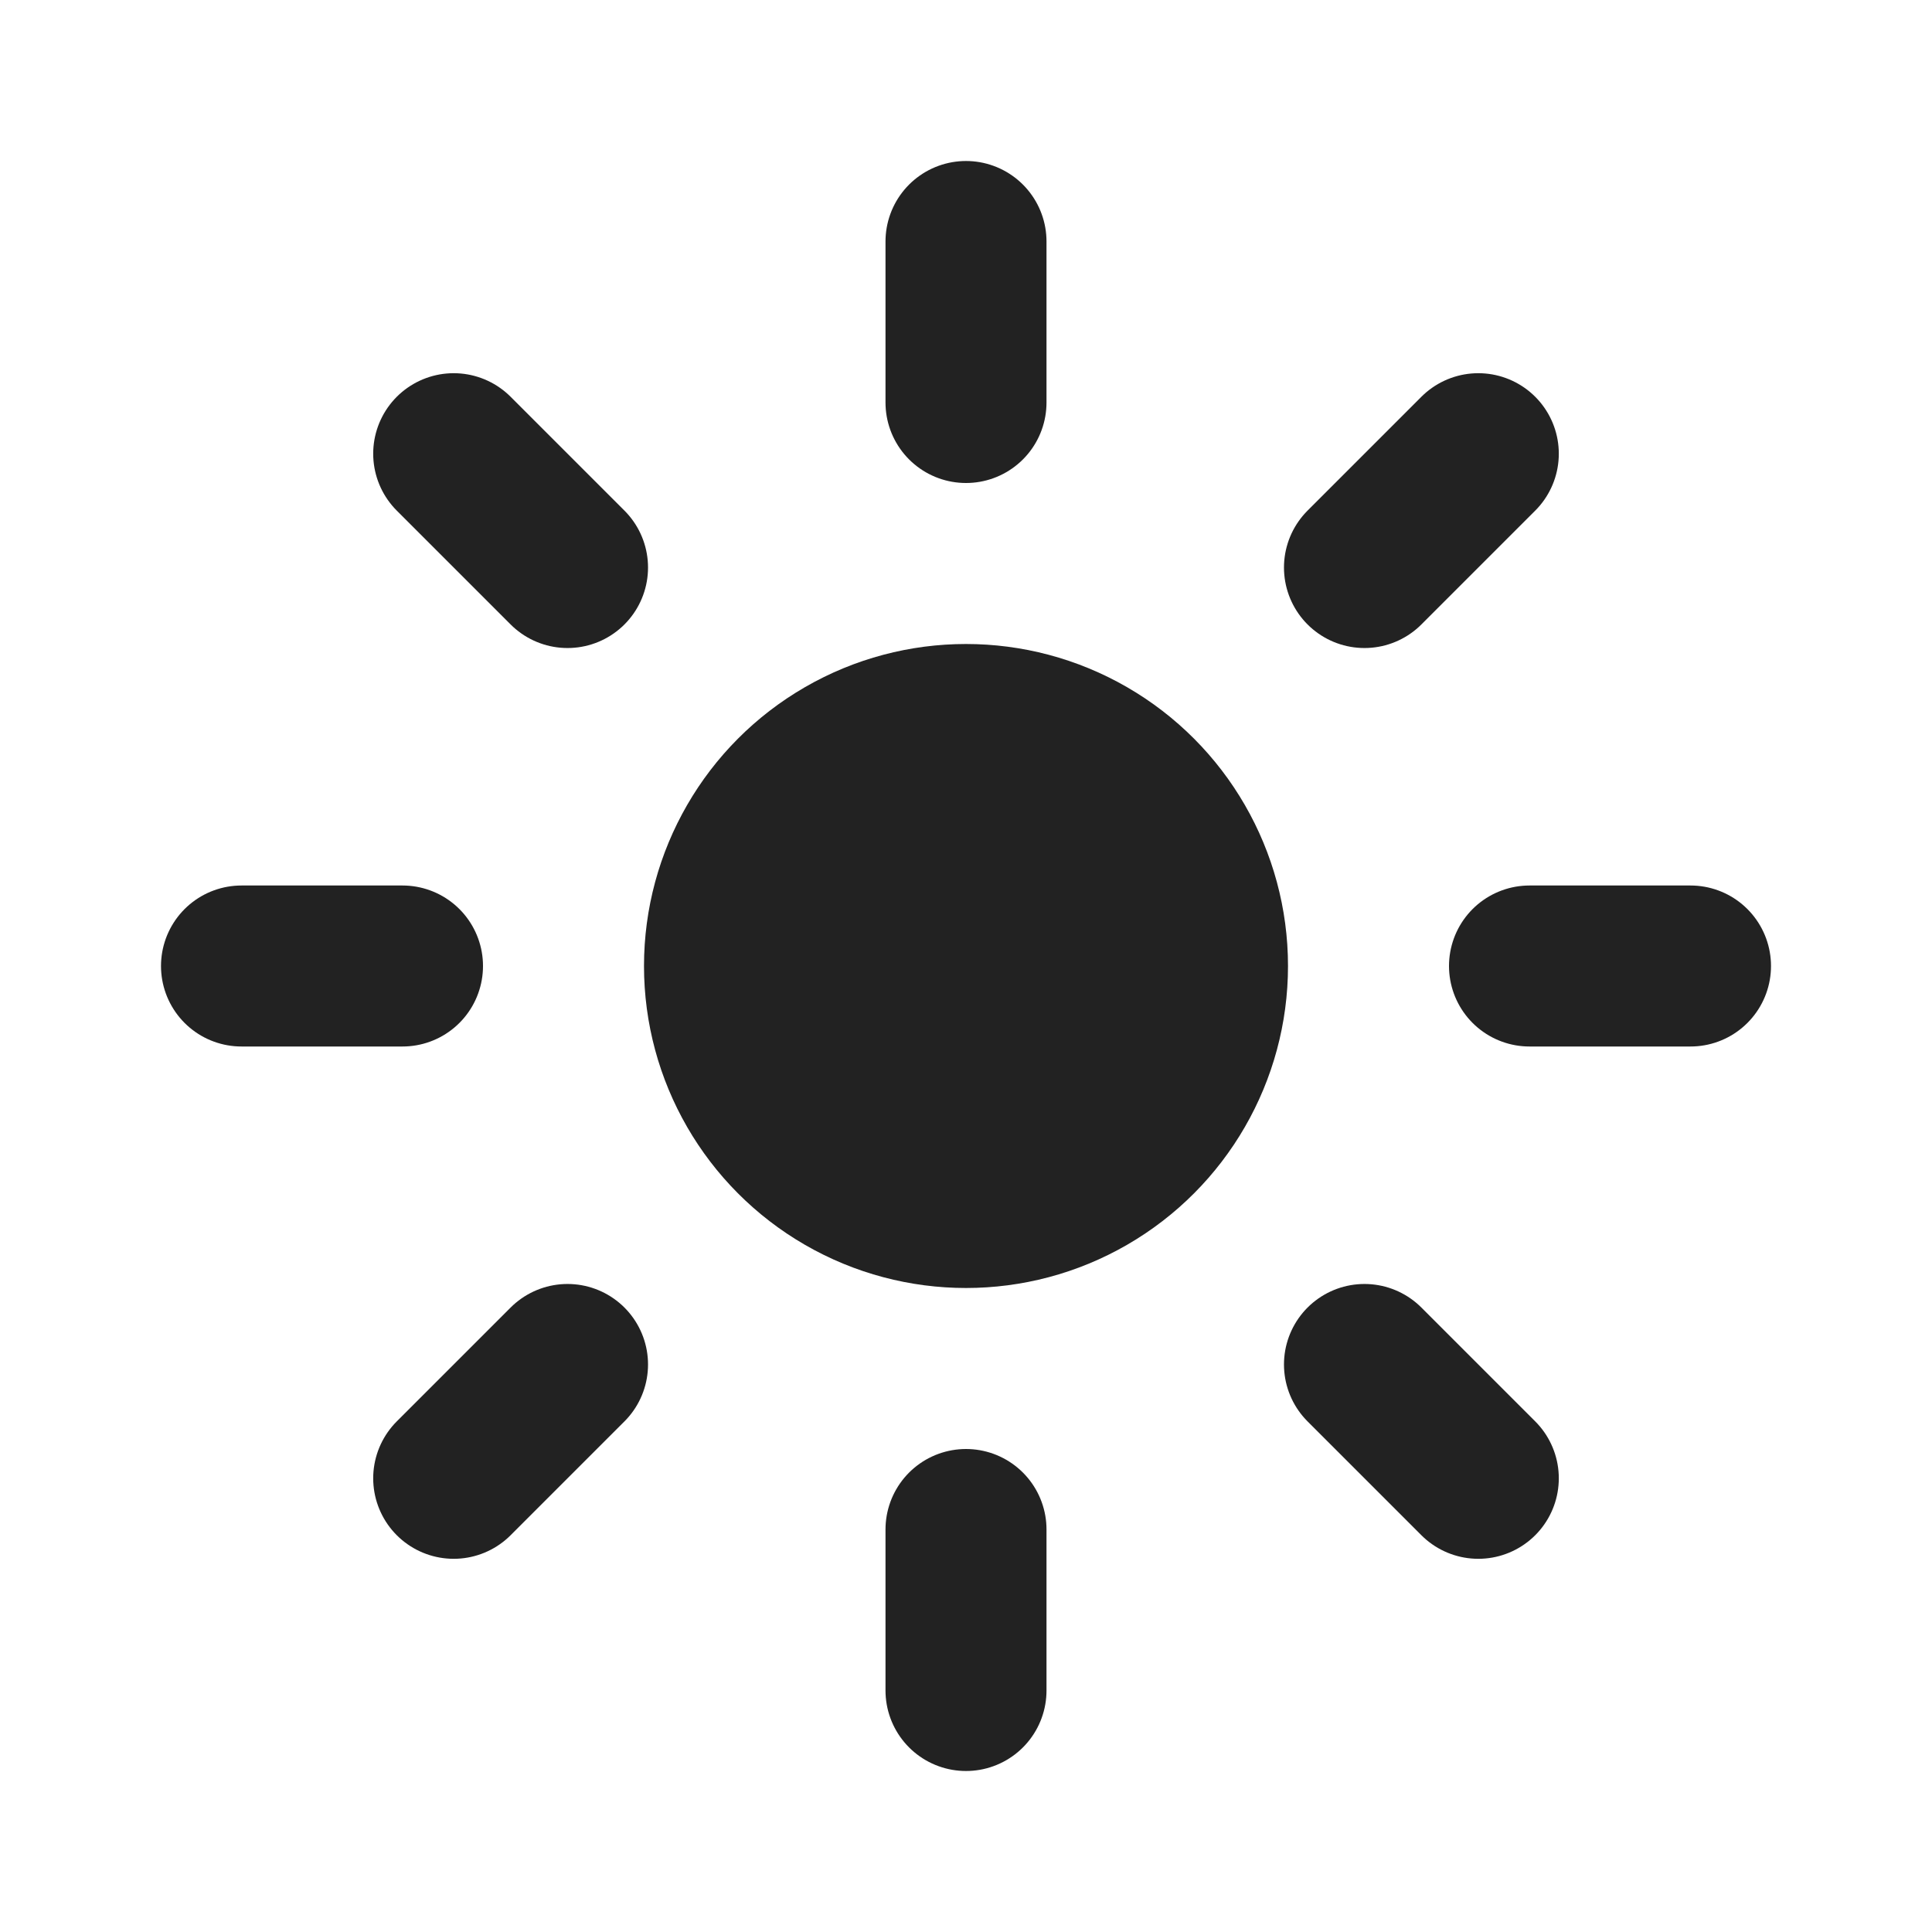
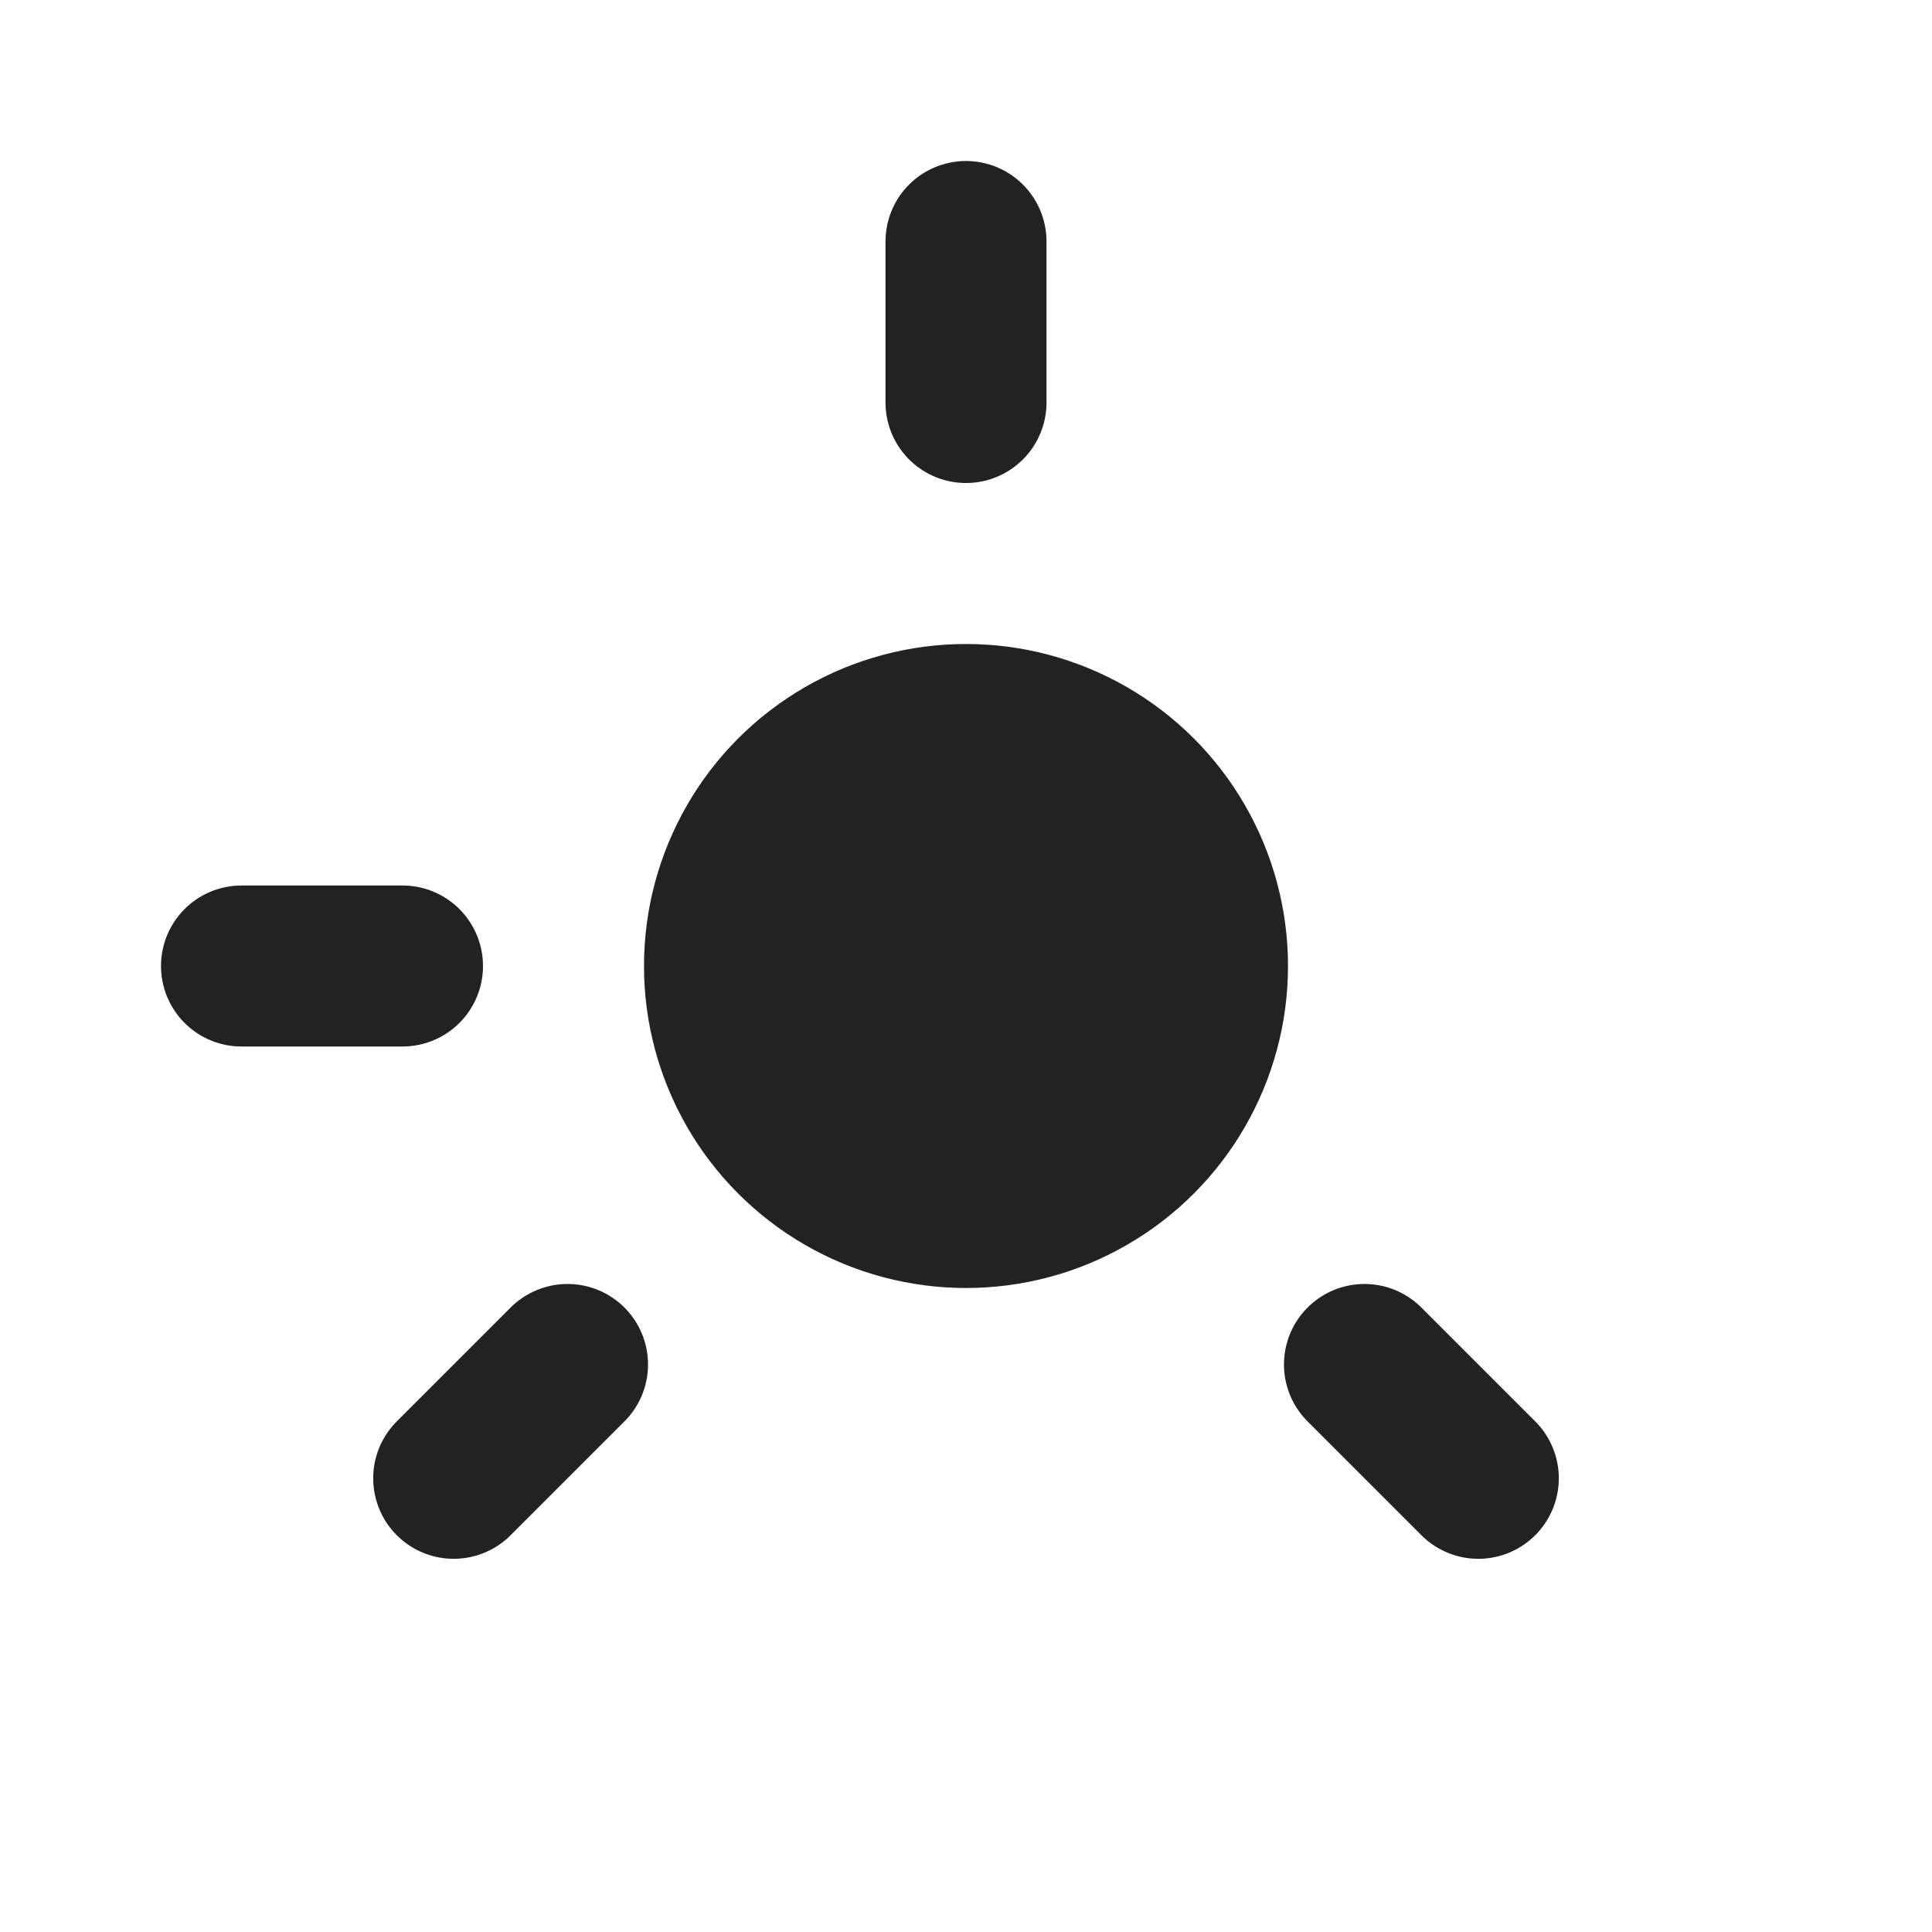
<svg xmlns="http://www.w3.org/2000/svg" width="24" height="24" viewBox="0 0 24 24" fill="none">
  <circle cx="12" cy="12" r="4" fill="#222222" />
  <path d="M12 5V3" stroke="#222222" stroke-width="2" stroke-linecap="round" />
-   <path d="M12 21V19" stroke="#222222" stroke-width="2" stroke-linecap="round" />
-   <path d="M16.95 7.05L18.364 5.636" stroke="#222222" stroke-width="2" stroke-linecap="round" />
  <path d="M5.636 18.364L7.05 16.95" stroke="#222222" stroke-width="2" stroke-linecap="round" />
-   <path d="M19 12L21 12" stroke="#222222" stroke-width="2" stroke-linecap="round" />
  <path d="M3 12L5 12" stroke="#222222" stroke-width="2" stroke-linecap="round" />
  <path d="M16.95 16.95L18.364 18.364" stroke="#222222" stroke-width="2" stroke-linecap="round" />
-   <path d="M5.636 5.636L7.05 7.05" stroke="#222222" stroke-width="2" stroke-linecap="round" />
</svg>